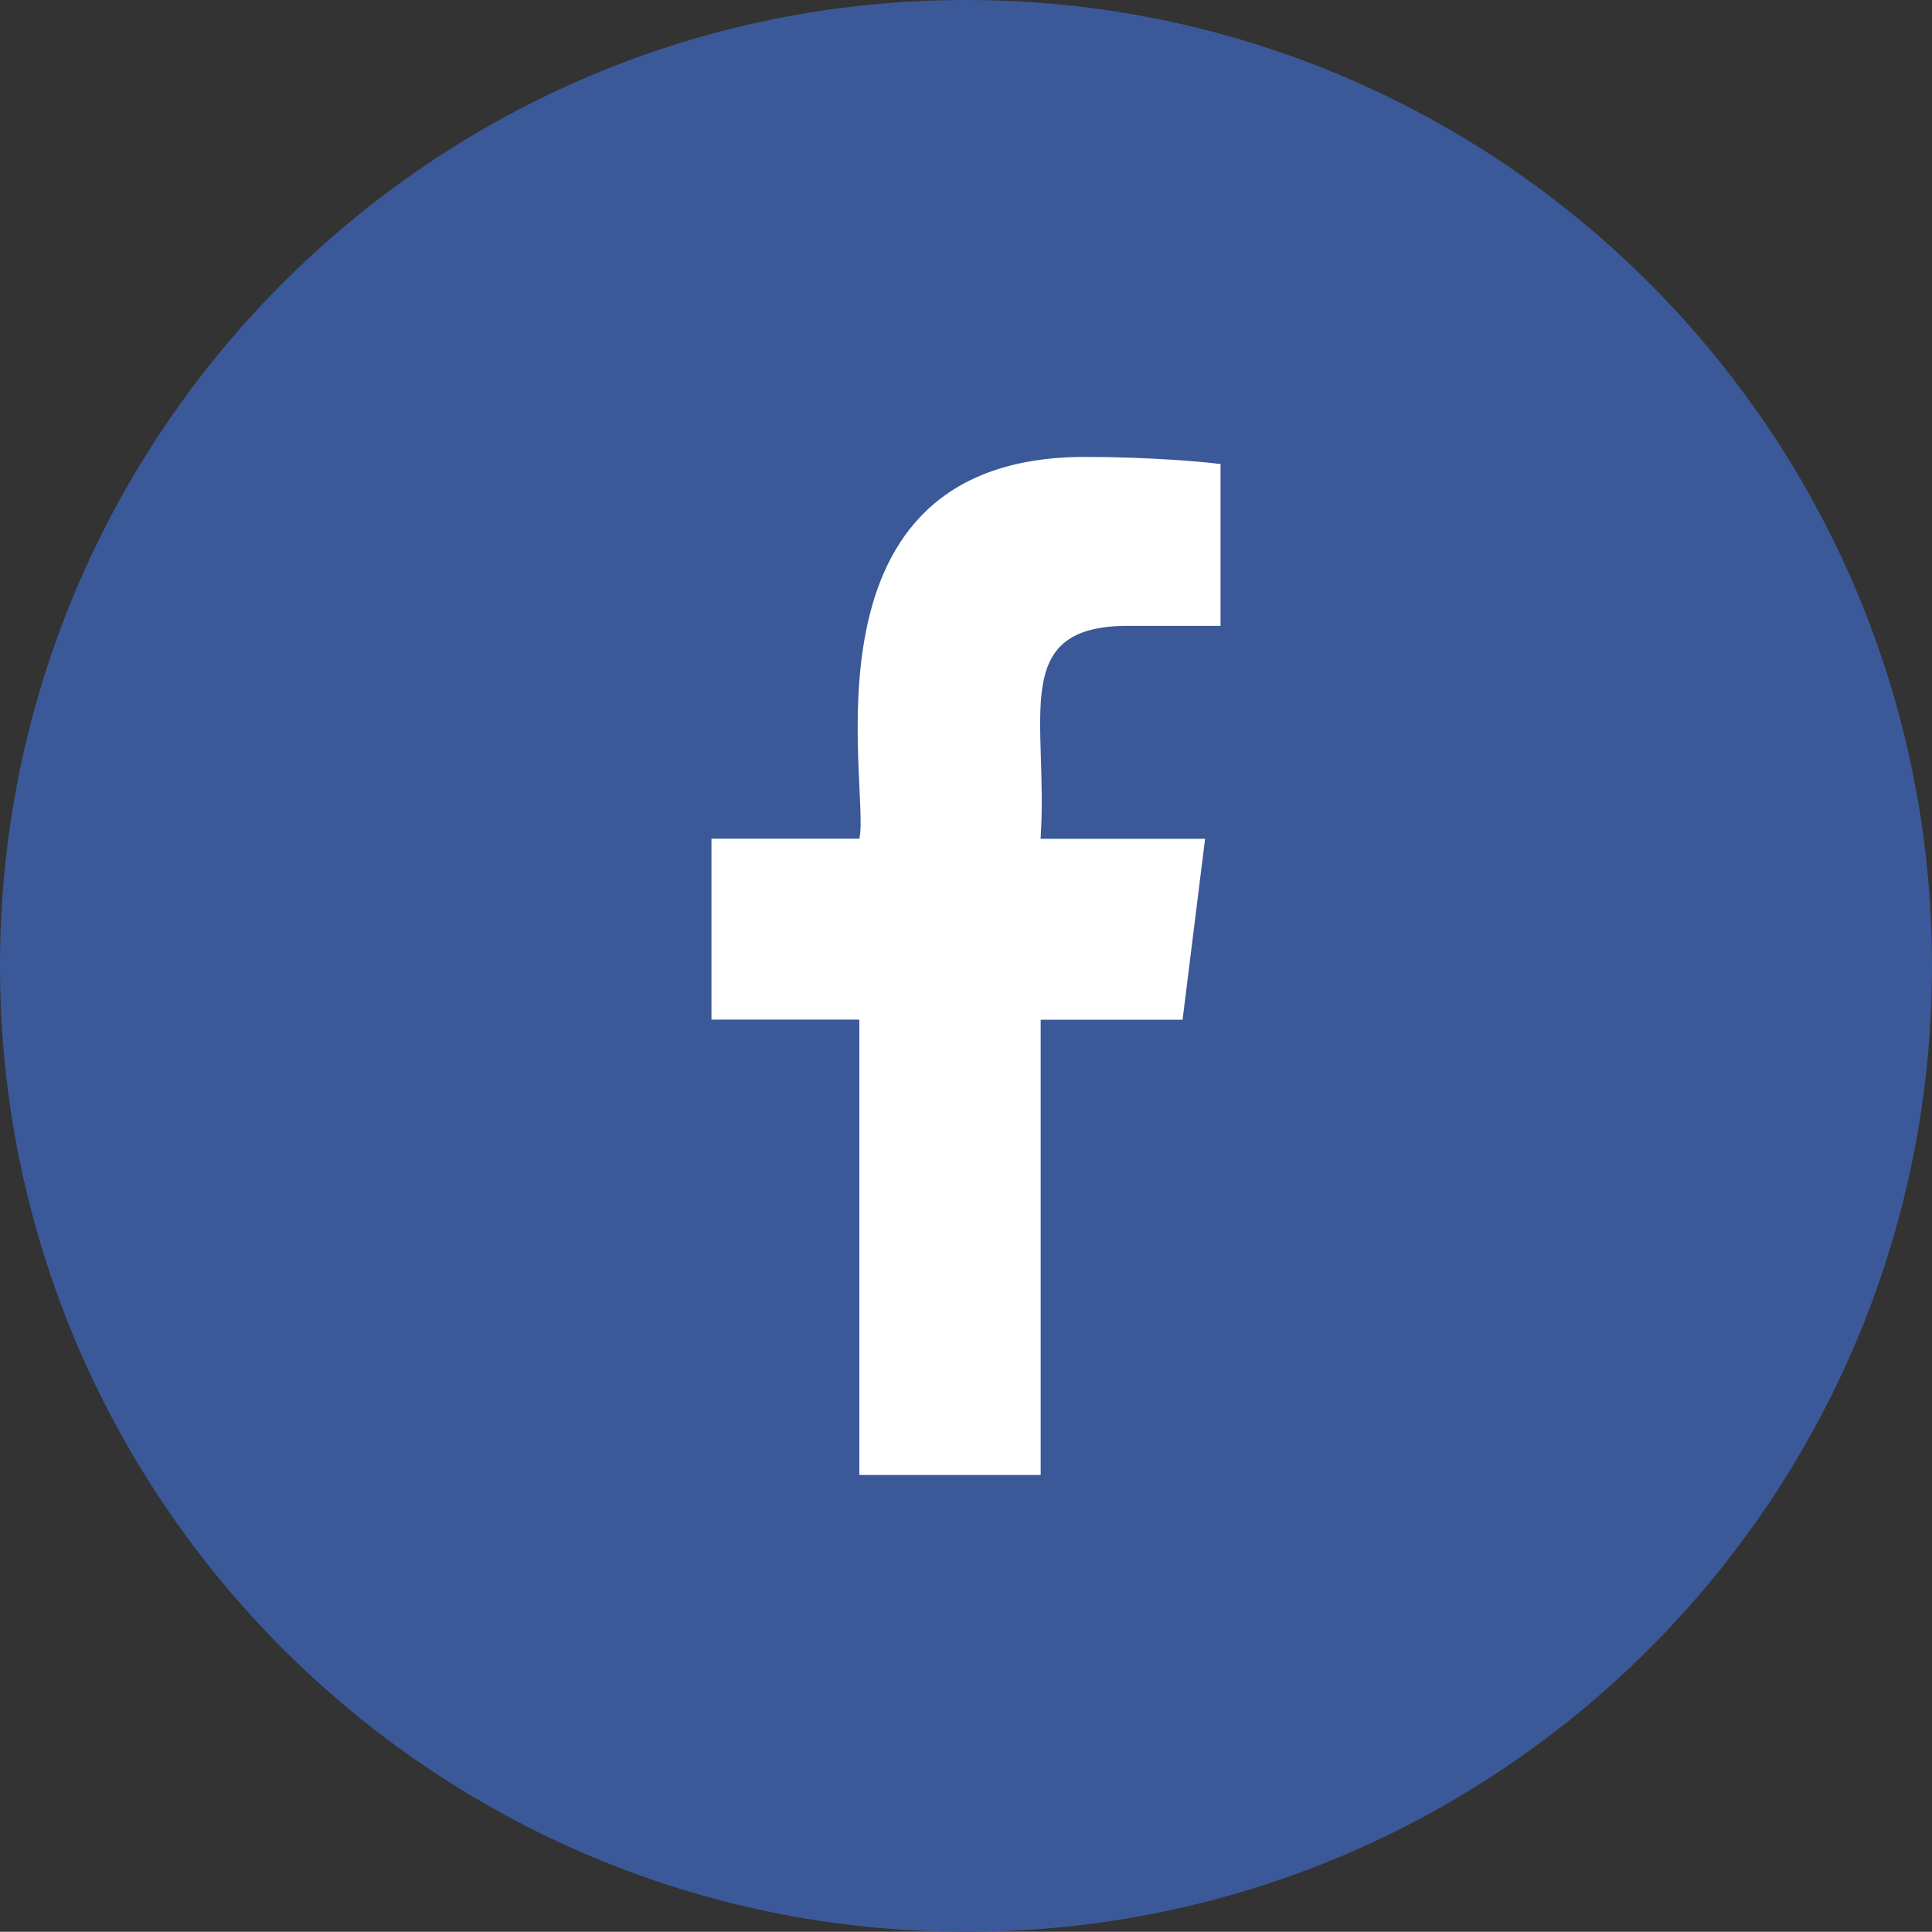
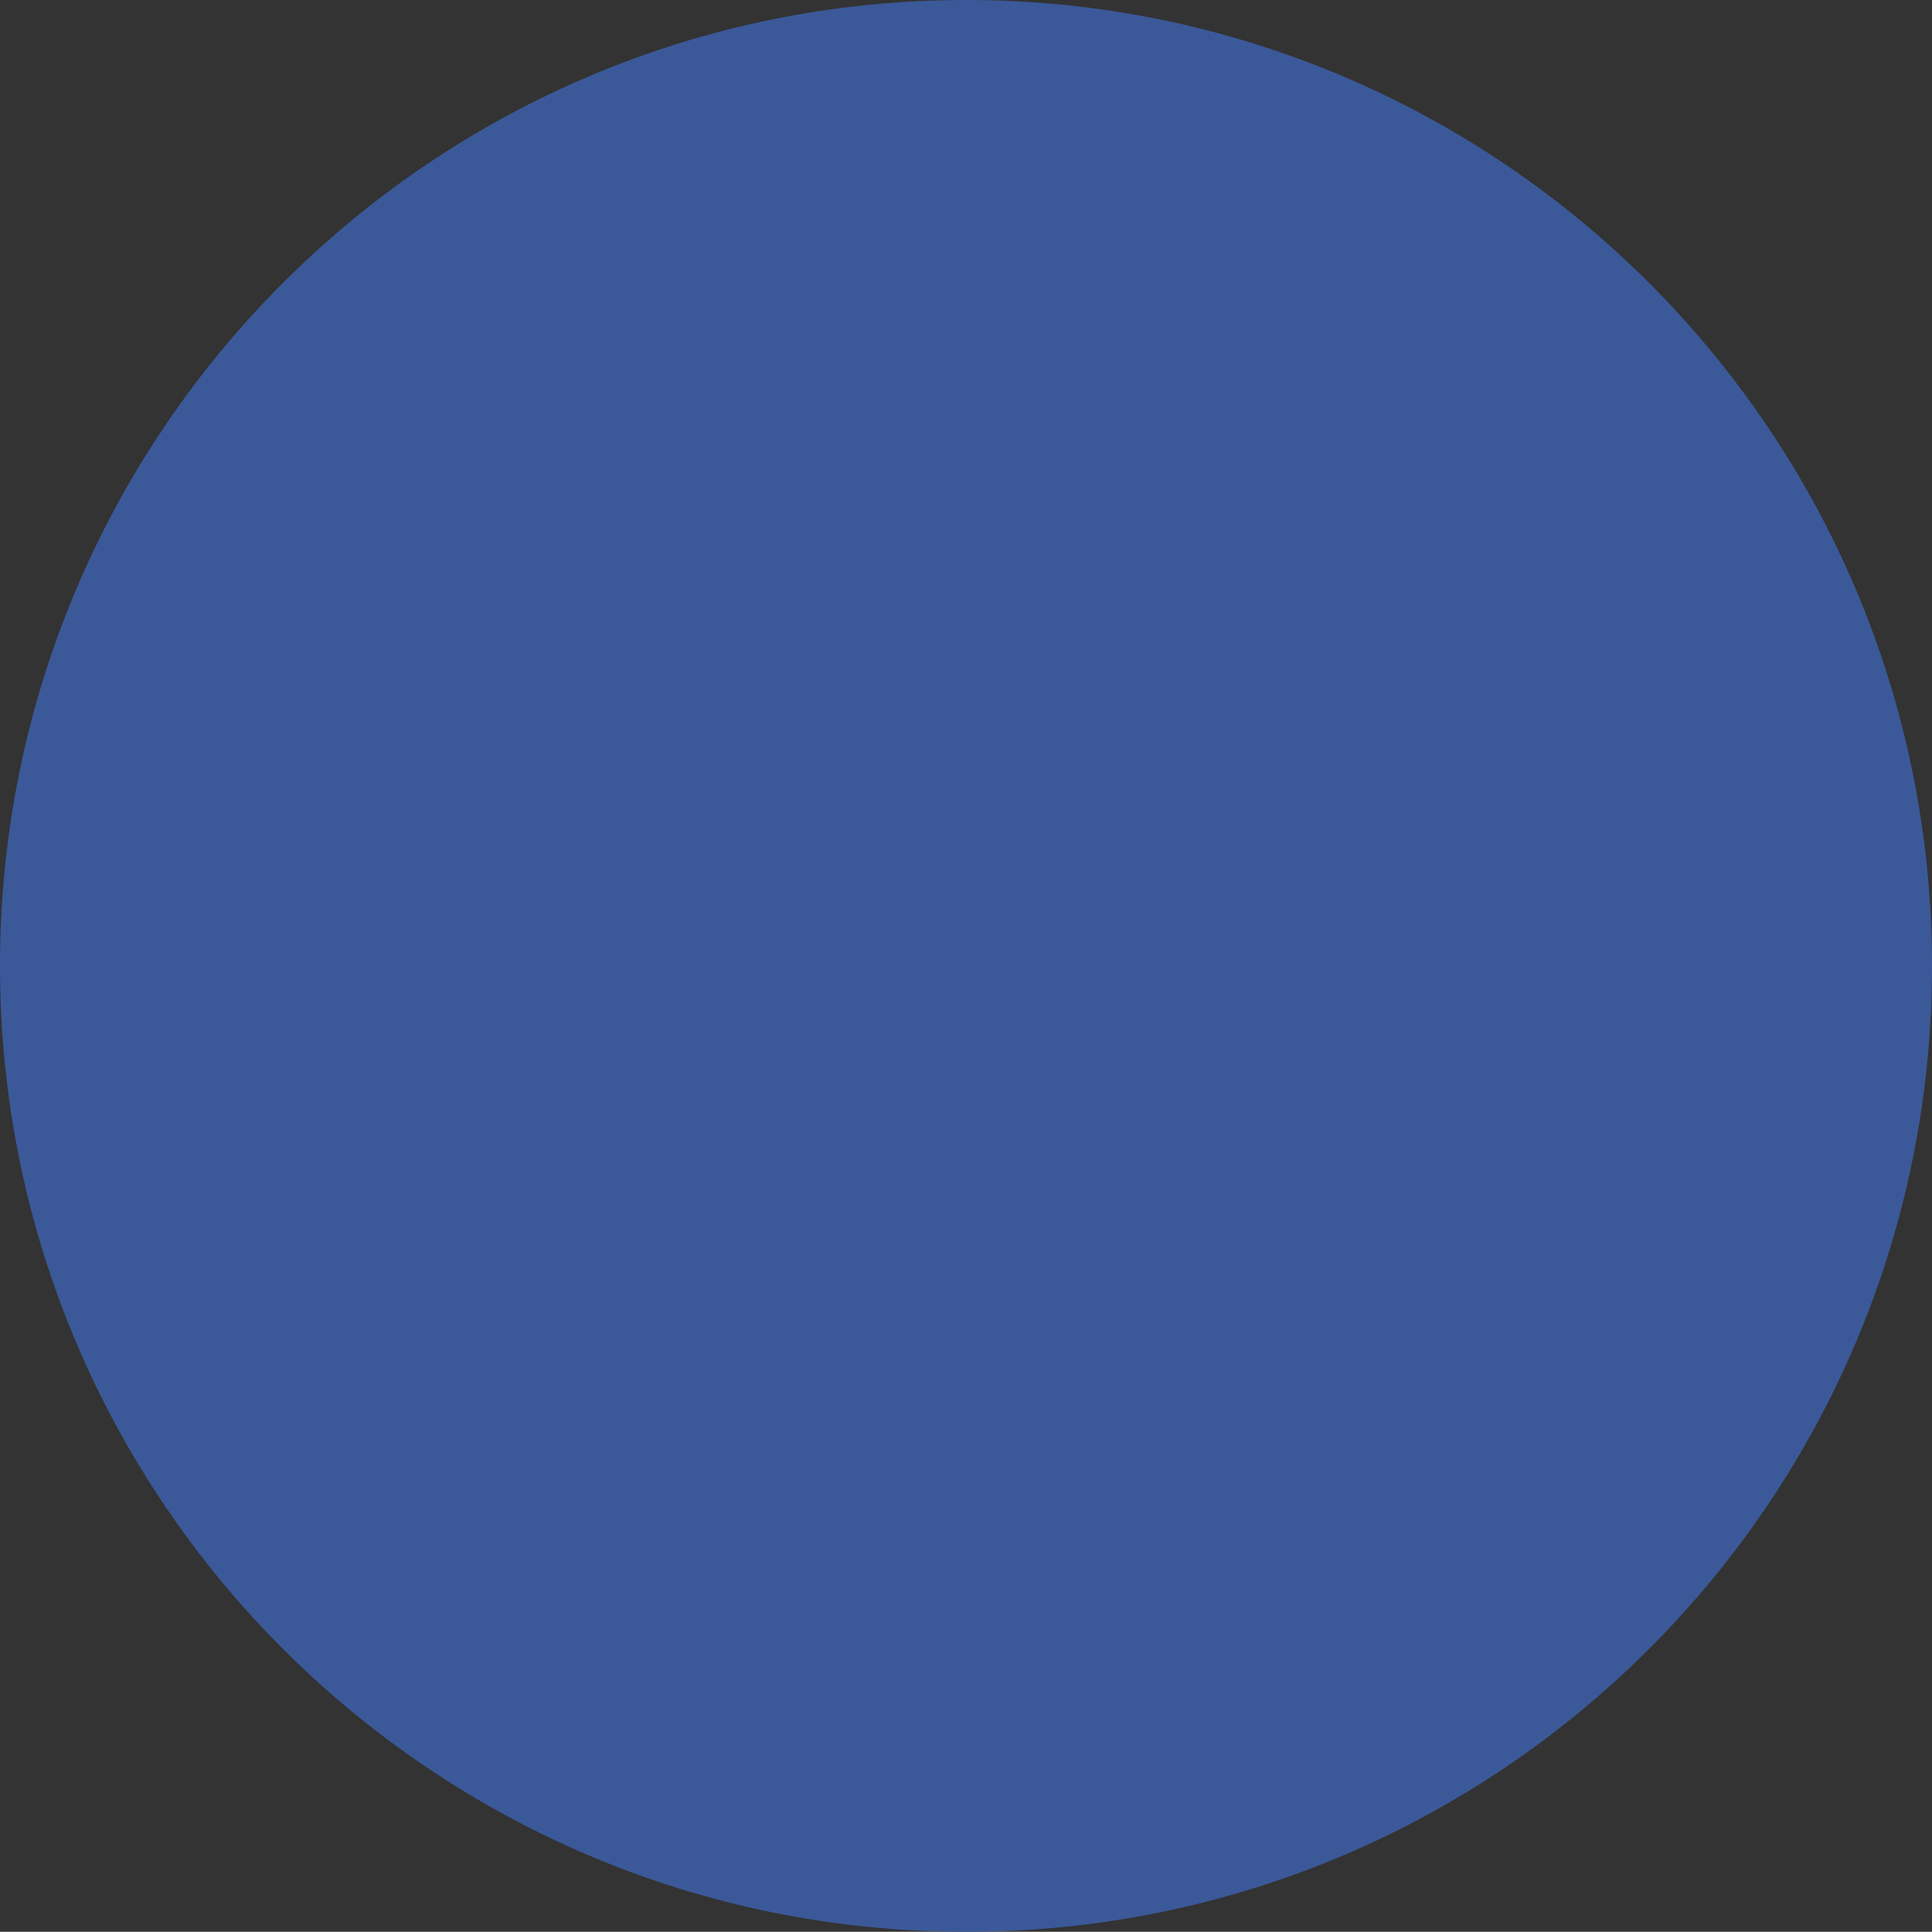
<svg xmlns="http://www.w3.org/2000/svg" version="1.1" id="Ebene_1" x="0px" y="0px" viewBox="0 0 200 199.98" style="enable-background:new 0 0 200 199.98;" xml:space="preserve">
  <rect x="0" y="0" width="200" height="199.98" fill="#333333" stroke="none" />
  <style type="text/css">
	.st0{fill:none;}
	.st1{fill:#3B5999;}
	.st2{fill:#FFFFFF;}
	.st3{fill:#F44336;}
	.st4{fill:#67D449;}
	.st5{fill:#0077B5;}
	.st6{fill:#55ACEE;}
	.st7{fill:#FFC157;}
</style>
  <g>
-     <path class="st1" d="M100.01,199.98h-0.02C44.77,199.98,0,155.22,0,99.99v0C0,44.77,44.77,0,99.99,0h0.02   C155.23,0,200,44.77,200,99.99v0C200,155.22,155.23,199.98,100.01,199.98z" />
-     <path class="st2" d="M116.73,64.79h9.62V48.04c-1.66-0.23-7.37-0.74-14.02-0.74c-30.44,0-22.16,34.47-23.37,39.52H73.65v18.73   h15.31v47.14h18.77v-47.13h14.69l2.33-18.73h-17.03C108.55,74.42,104.38,64.79,116.73,64.79L116.73,64.79z" />
+     <path class="st1" d="M100.01,199.98C44.77,199.98,0,155.22,0,99.99v0C0,44.77,44.77,0,99.99,0h0.02   C155.23,0,200,44.77,200,99.99v0C200,155.22,155.23,199.98,100.01,199.98z" />
  </g>
</svg>